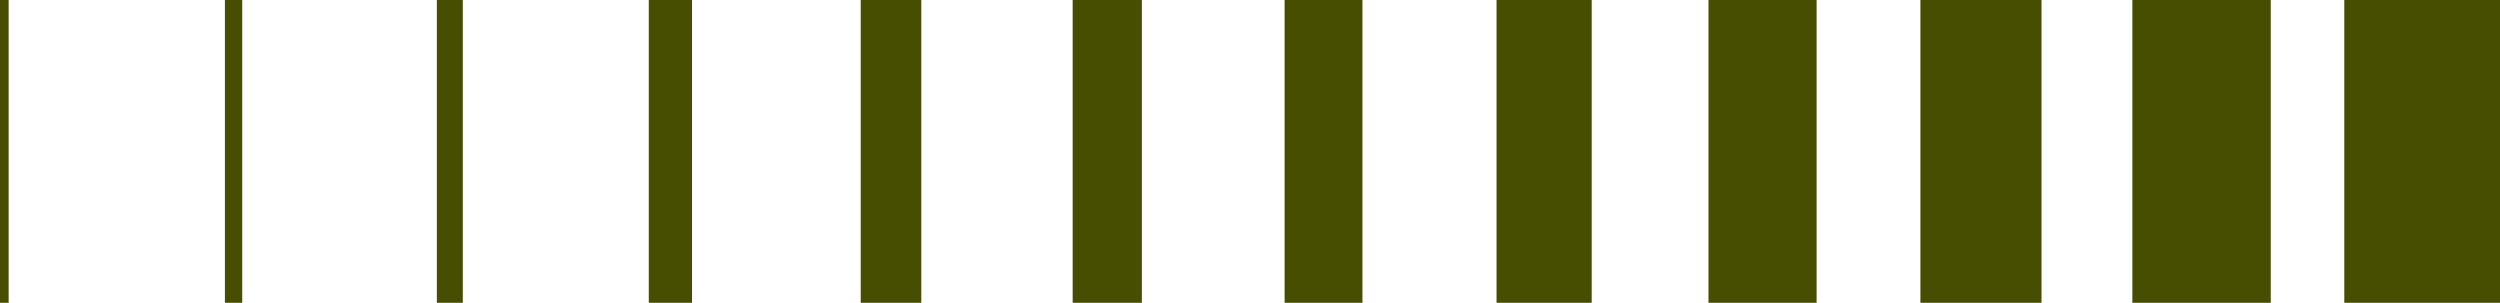
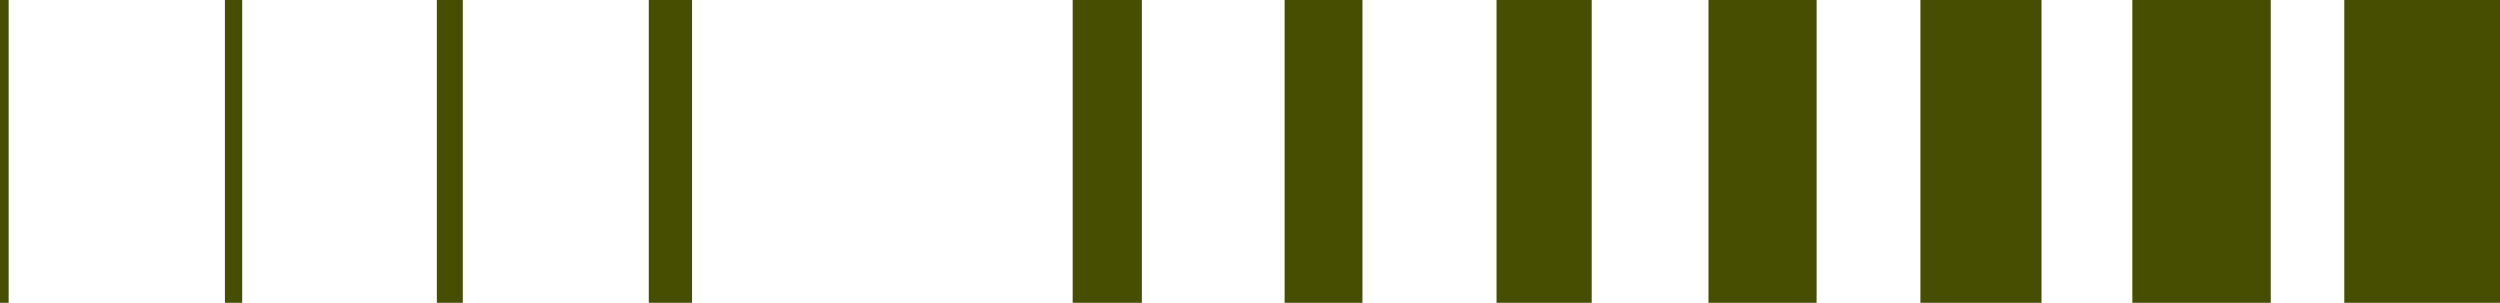
<svg xmlns="http://www.w3.org/2000/svg" width="578" height="70" viewBox="0 0 578 70">
  <g id="Group_577" data-name="Group 577" transform="translate(1024 -2650.385)">
    <rect id="Rectangle_62" data-name="Rectangle 62" width="70" height="36" transform="translate(-482 2720.385) rotate(-90)" fill="#474e02" />
    <rect id="Rectangle_63" data-name="Rectangle 63" width="70" height="32" transform="translate(-531 2720.385) rotate(-90)" fill="#474e02" />
    <rect id="Rectangle_64" data-name="Rectangle 64" width="70" height="28" transform="translate(-580 2720.385) rotate(-90)" fill="#474e02" />
    <rect id="Rectangle_65" data-name="Rectangle 65" width="70" height="25" transform="translate(-629 2720.385) rotate(-90)" fill="#474e02" />
    <rect id="Rectangle_66" data-name="Rectangle 66" width="70" height="22" transform="translate(-678 2720.385) rotate(-90)" fill="#474e02" />
    <rect id="Rectangle_67" data-name="Rectangle 67" width="70" height="18" transform="translate(-727 2720.385) rotate(-90)" fill="#474e02" />
    <rect id="Rectangle_68" data-name="Rectangle 68" width="70" height="16" transform="translate(-776 2720.385) rotate(-90)" fill="#474e02" />
-     <rect id="Rectangle_69" data-name="Rectangle 69" width="70" height="14" transform="translate(-825 2720.385) rotate(-90)" fill="#474e02" />
    <rect id="Rectangle_70" data-name="Rectangle 70" width="70" height="10" transform="translate(-874 2720.385) rotate(-90)" fill="#474e02" />
    <rect id="Rectangle_71" data-name="Rectangle 71" width="70" height="6" transform="translate(-923 2720.385) rotate(-90)" fill="#474e02" />
    <rect id="Rectangle_72" data-name="Rectangle 72" width="70" height="4" transform="translate(-972 2720.385) rotate(-90)" fill="#474e02" />
    <rect id="Rectangle_73" data-name="Rectangle 73" width="70" height="2" transform="translate(-1024 2720.385) rotate(-90)" fill="#474e02" />
  </g>
</svg>